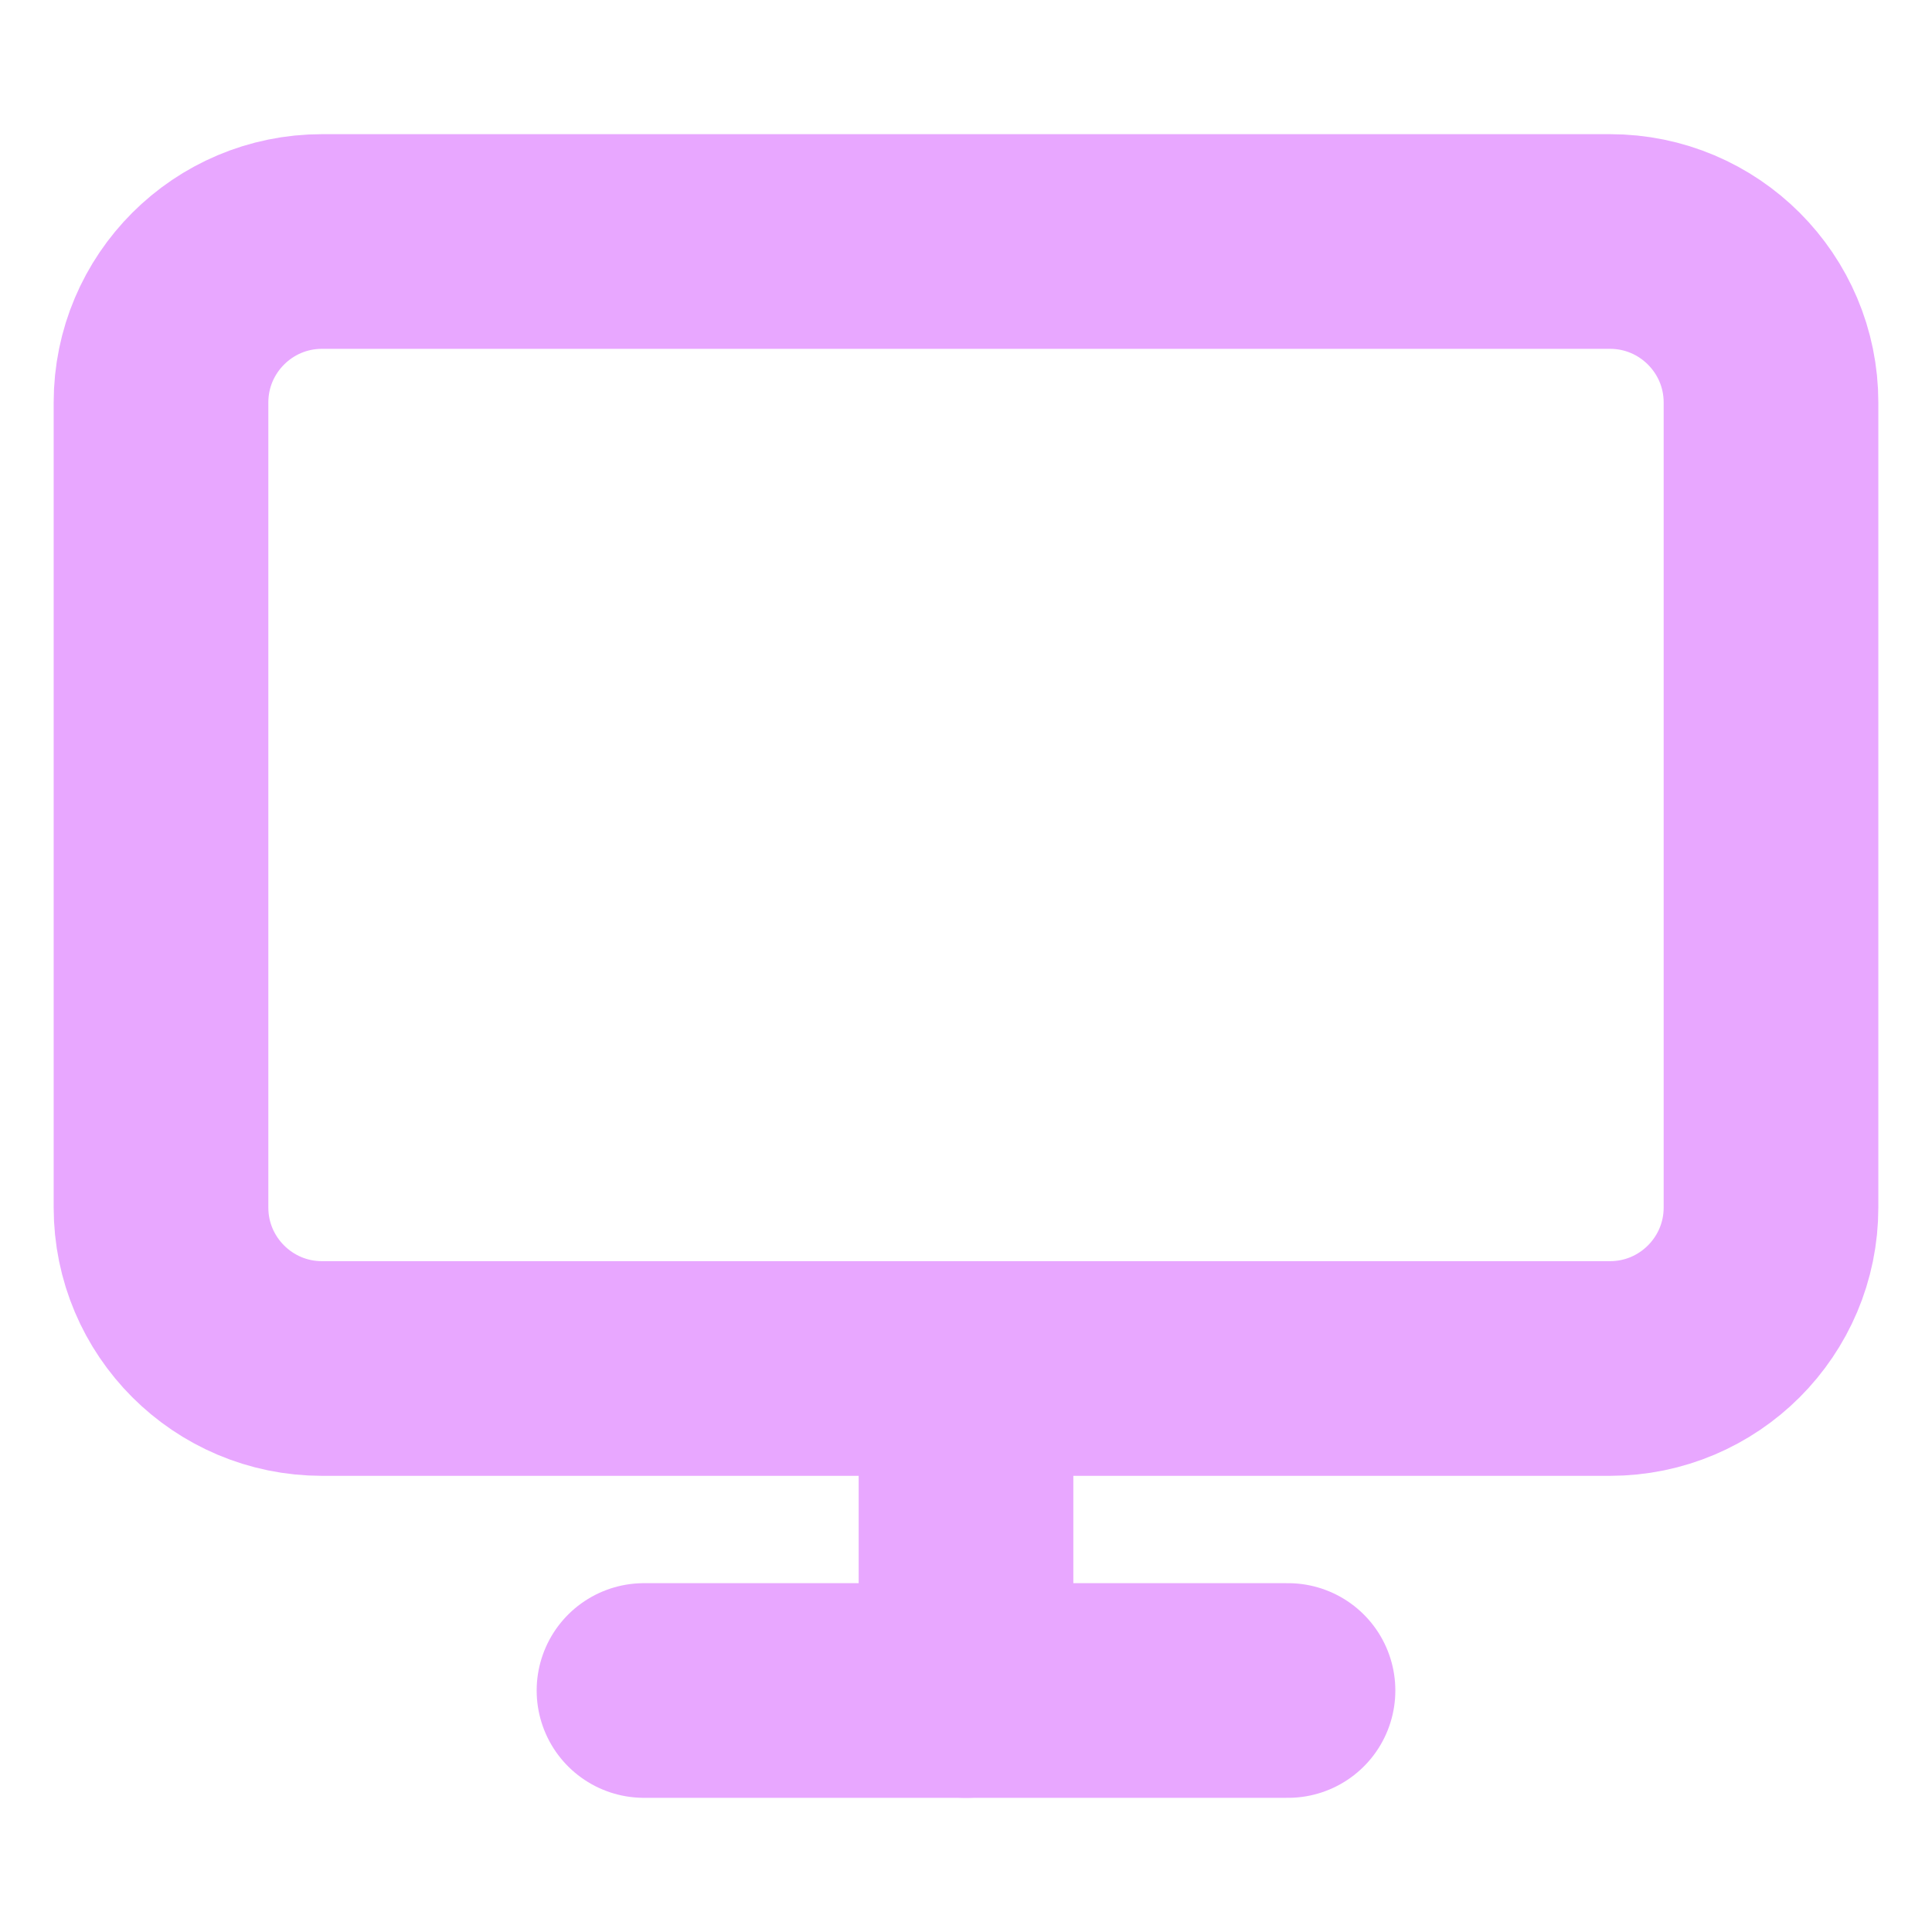
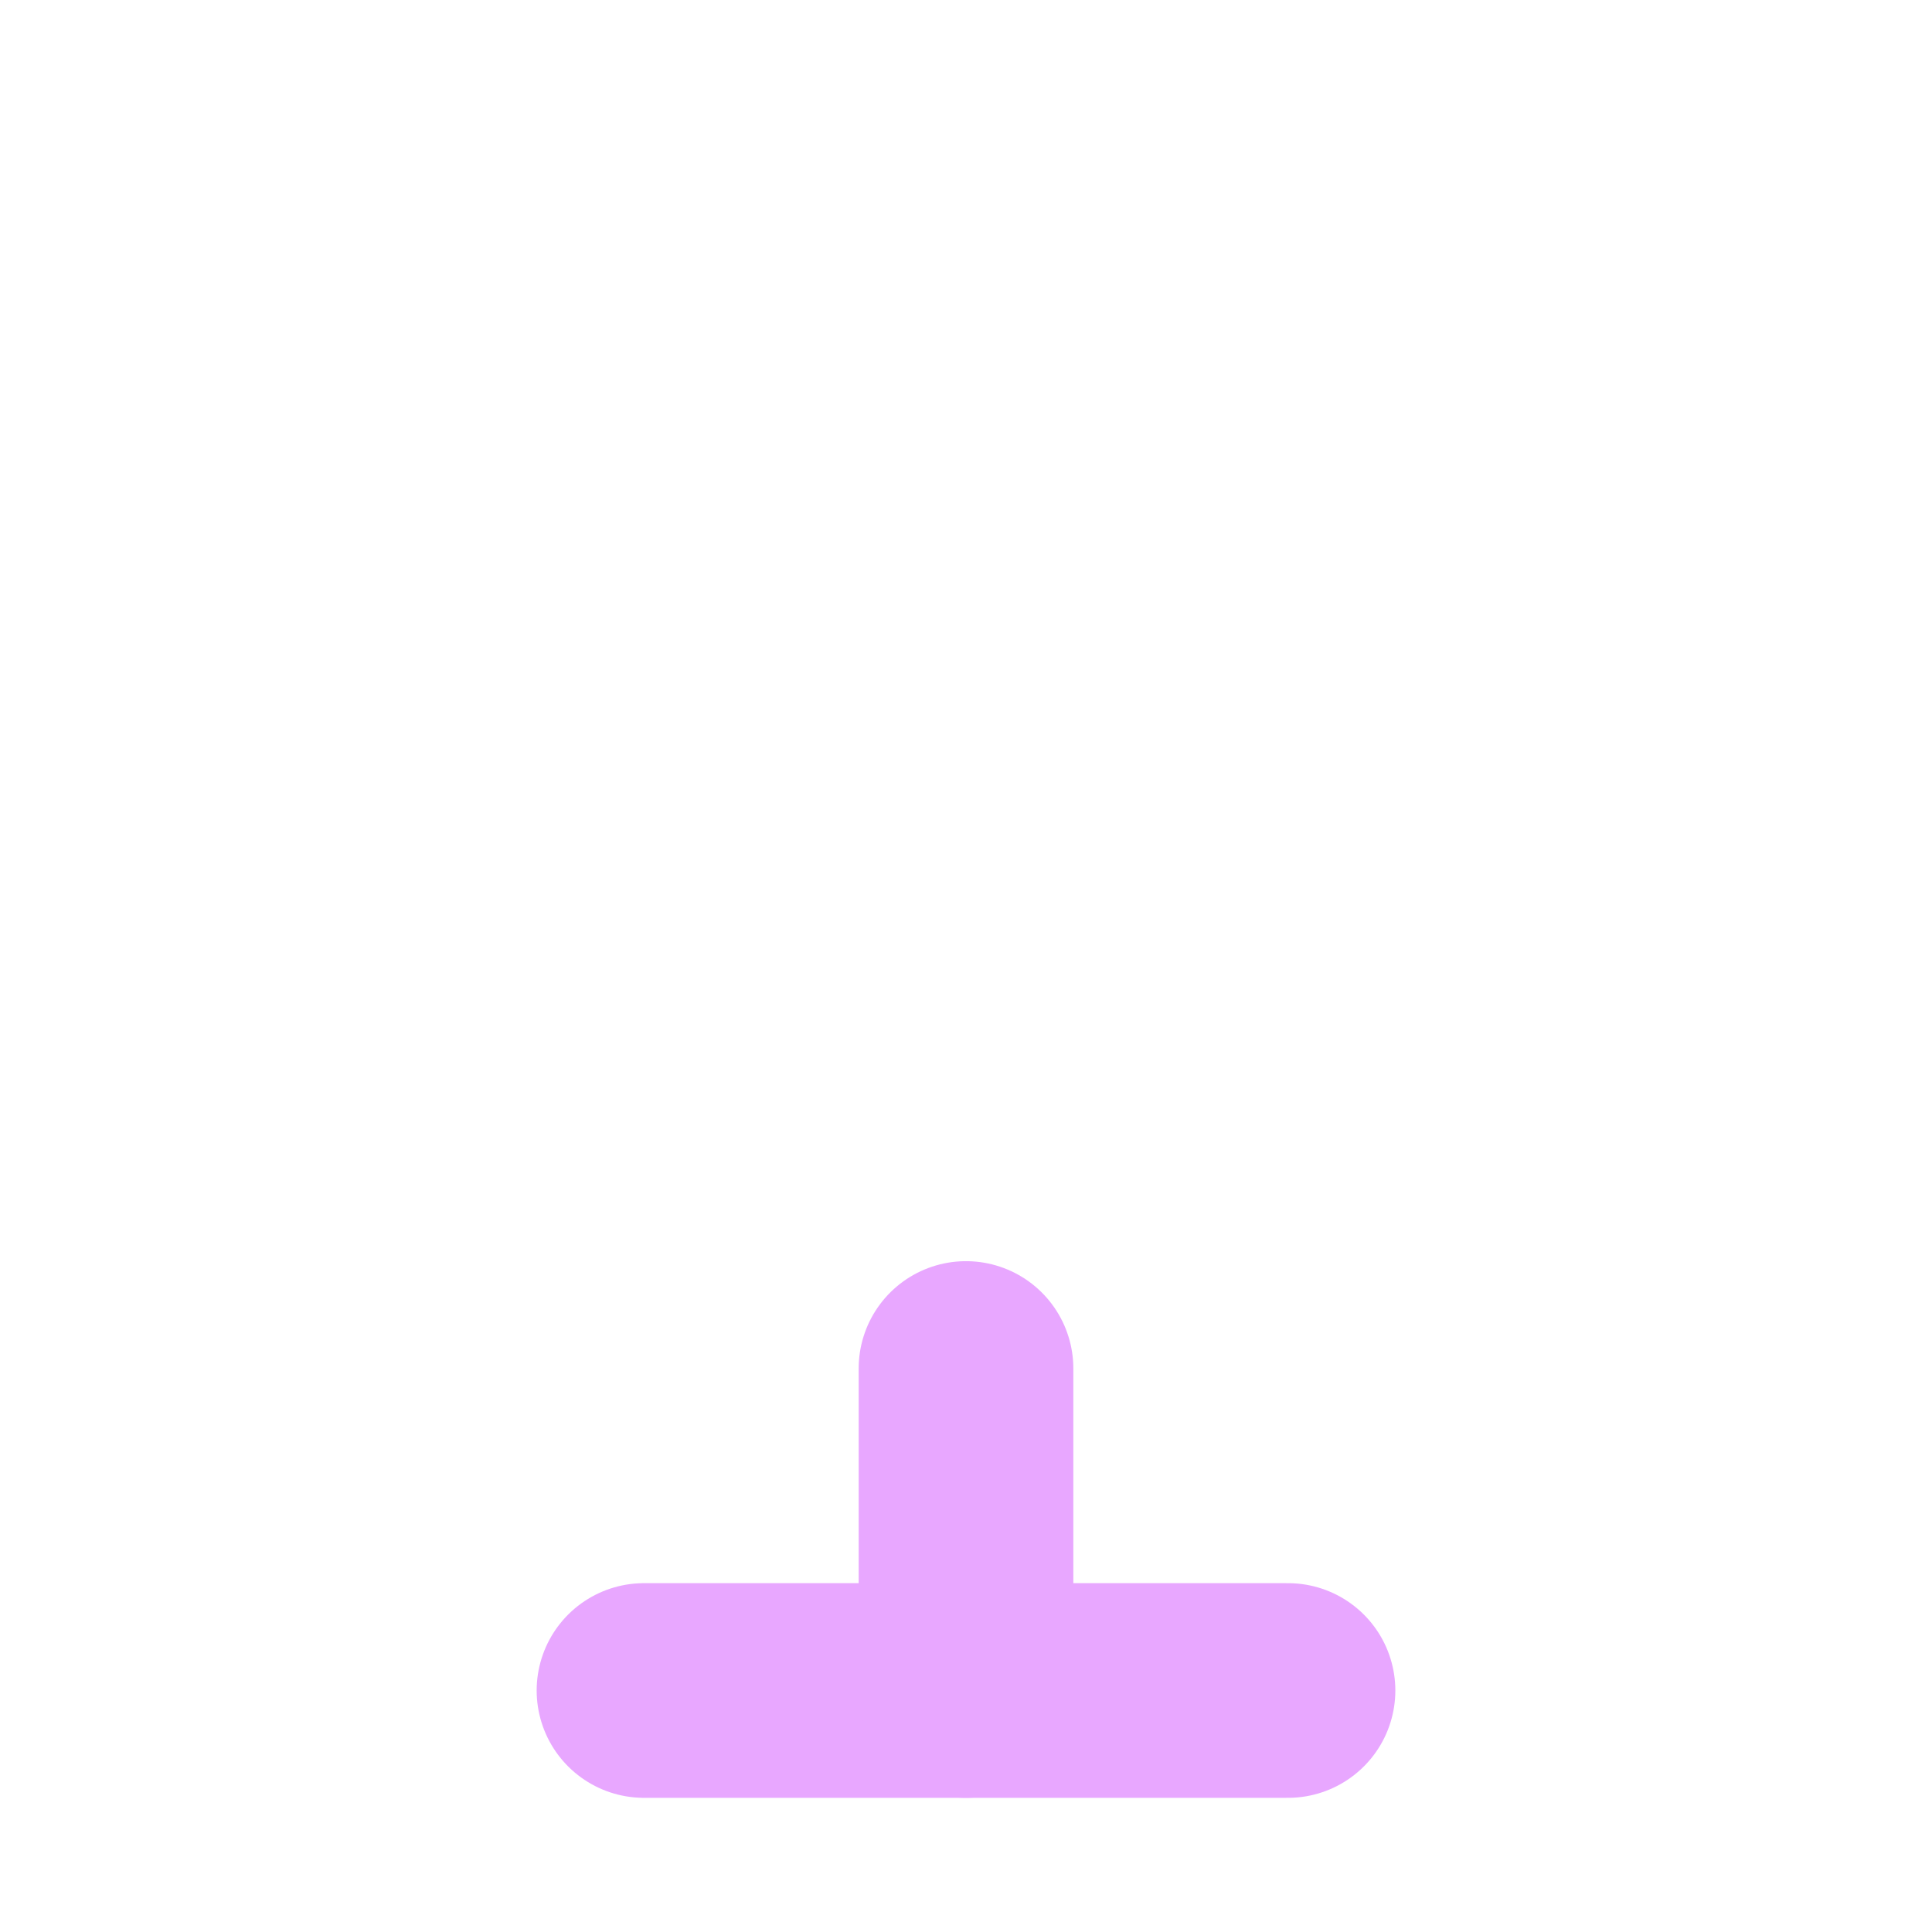
<svg xmlns="http://www.w3.org/2000/svg" width="18" height="18" viewBox="0 0 18 18" fill="none">
-   <path d="M15 2.25H3C2.172 2.25 1.5 2.922 1.5 3.75V11.25C1.5 12.078 2.172 12.75 3 12.75H15C15.828 12.75 16.5 12.078 16.5 11.25V3.75C16.5 2.922 15.828 2.25 15 2.25Z" stroke="#E8A7FF" stroke-width="2" stroke-linecap="round" stroke-linejoin="round" />
  <path d="M6 15.75H12" stroke="#E8A7FF" stroke-width="2" stroke-linecap="round" stroke-linejoin="round" />
  <path d="M9 12.75V15.75" stroke="#E8A7FF" stroke-width="2" stroke-linecap="round" stroke-linejoin="round" />
</svg>